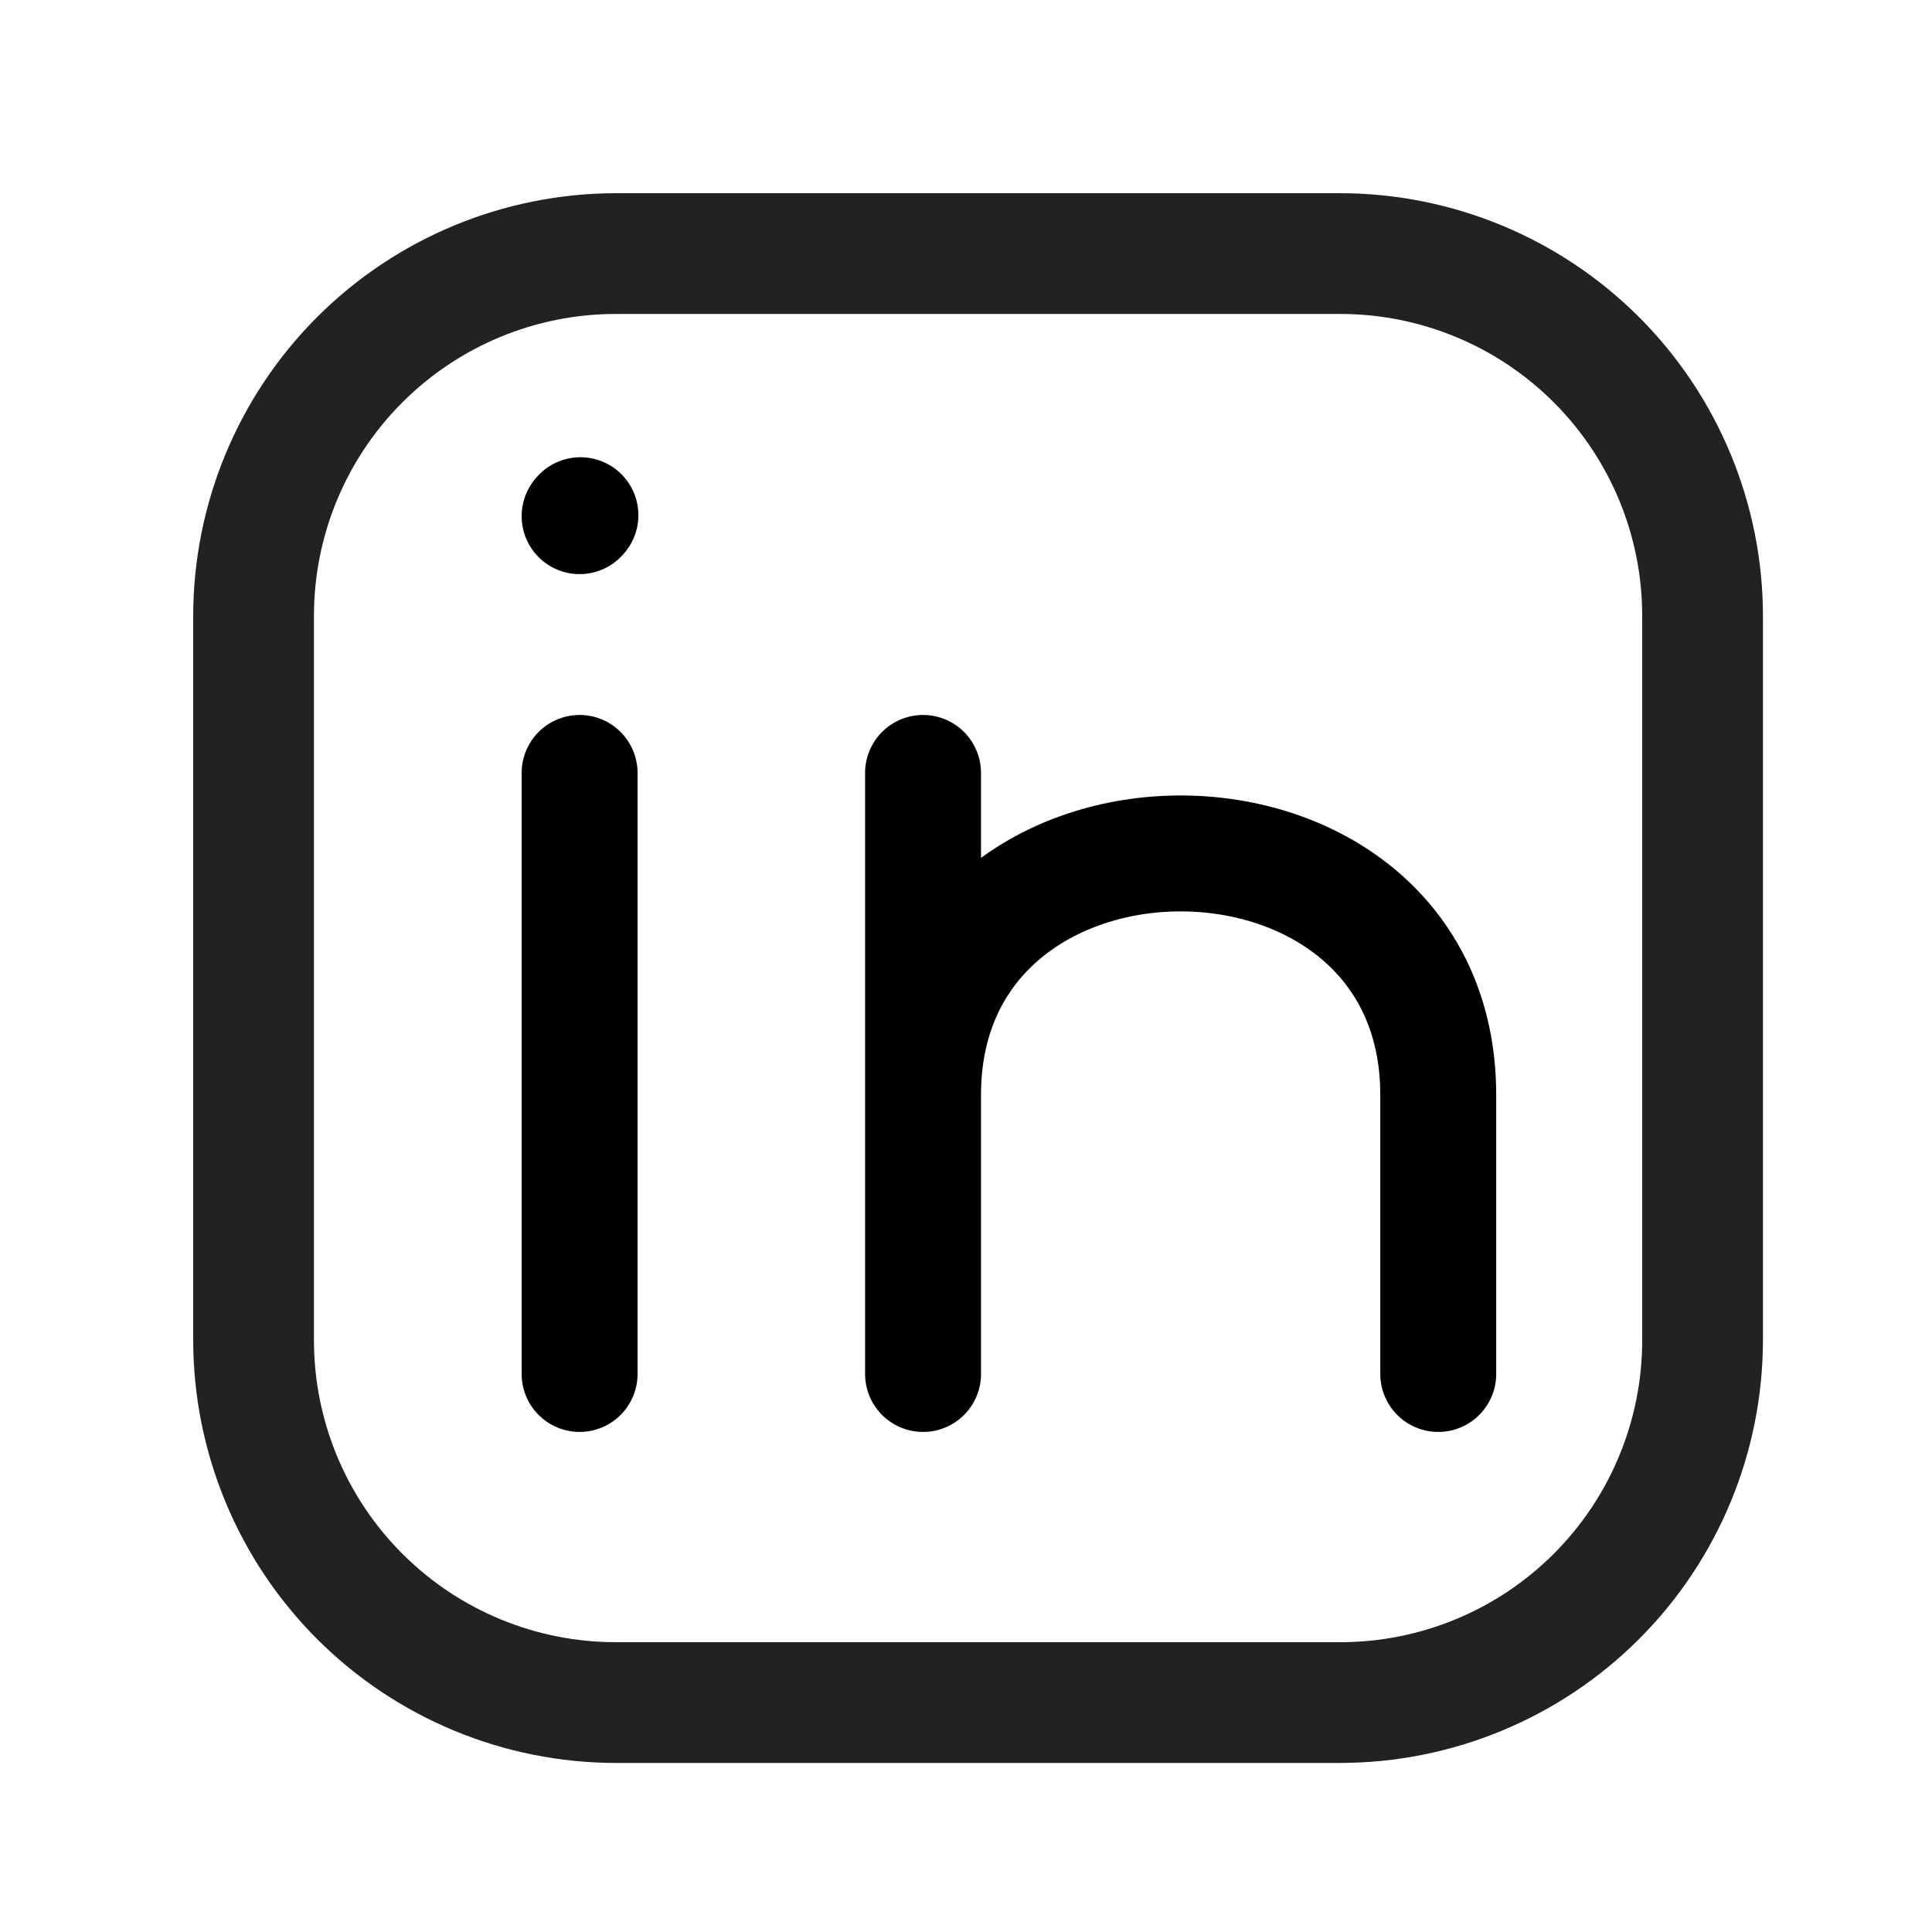
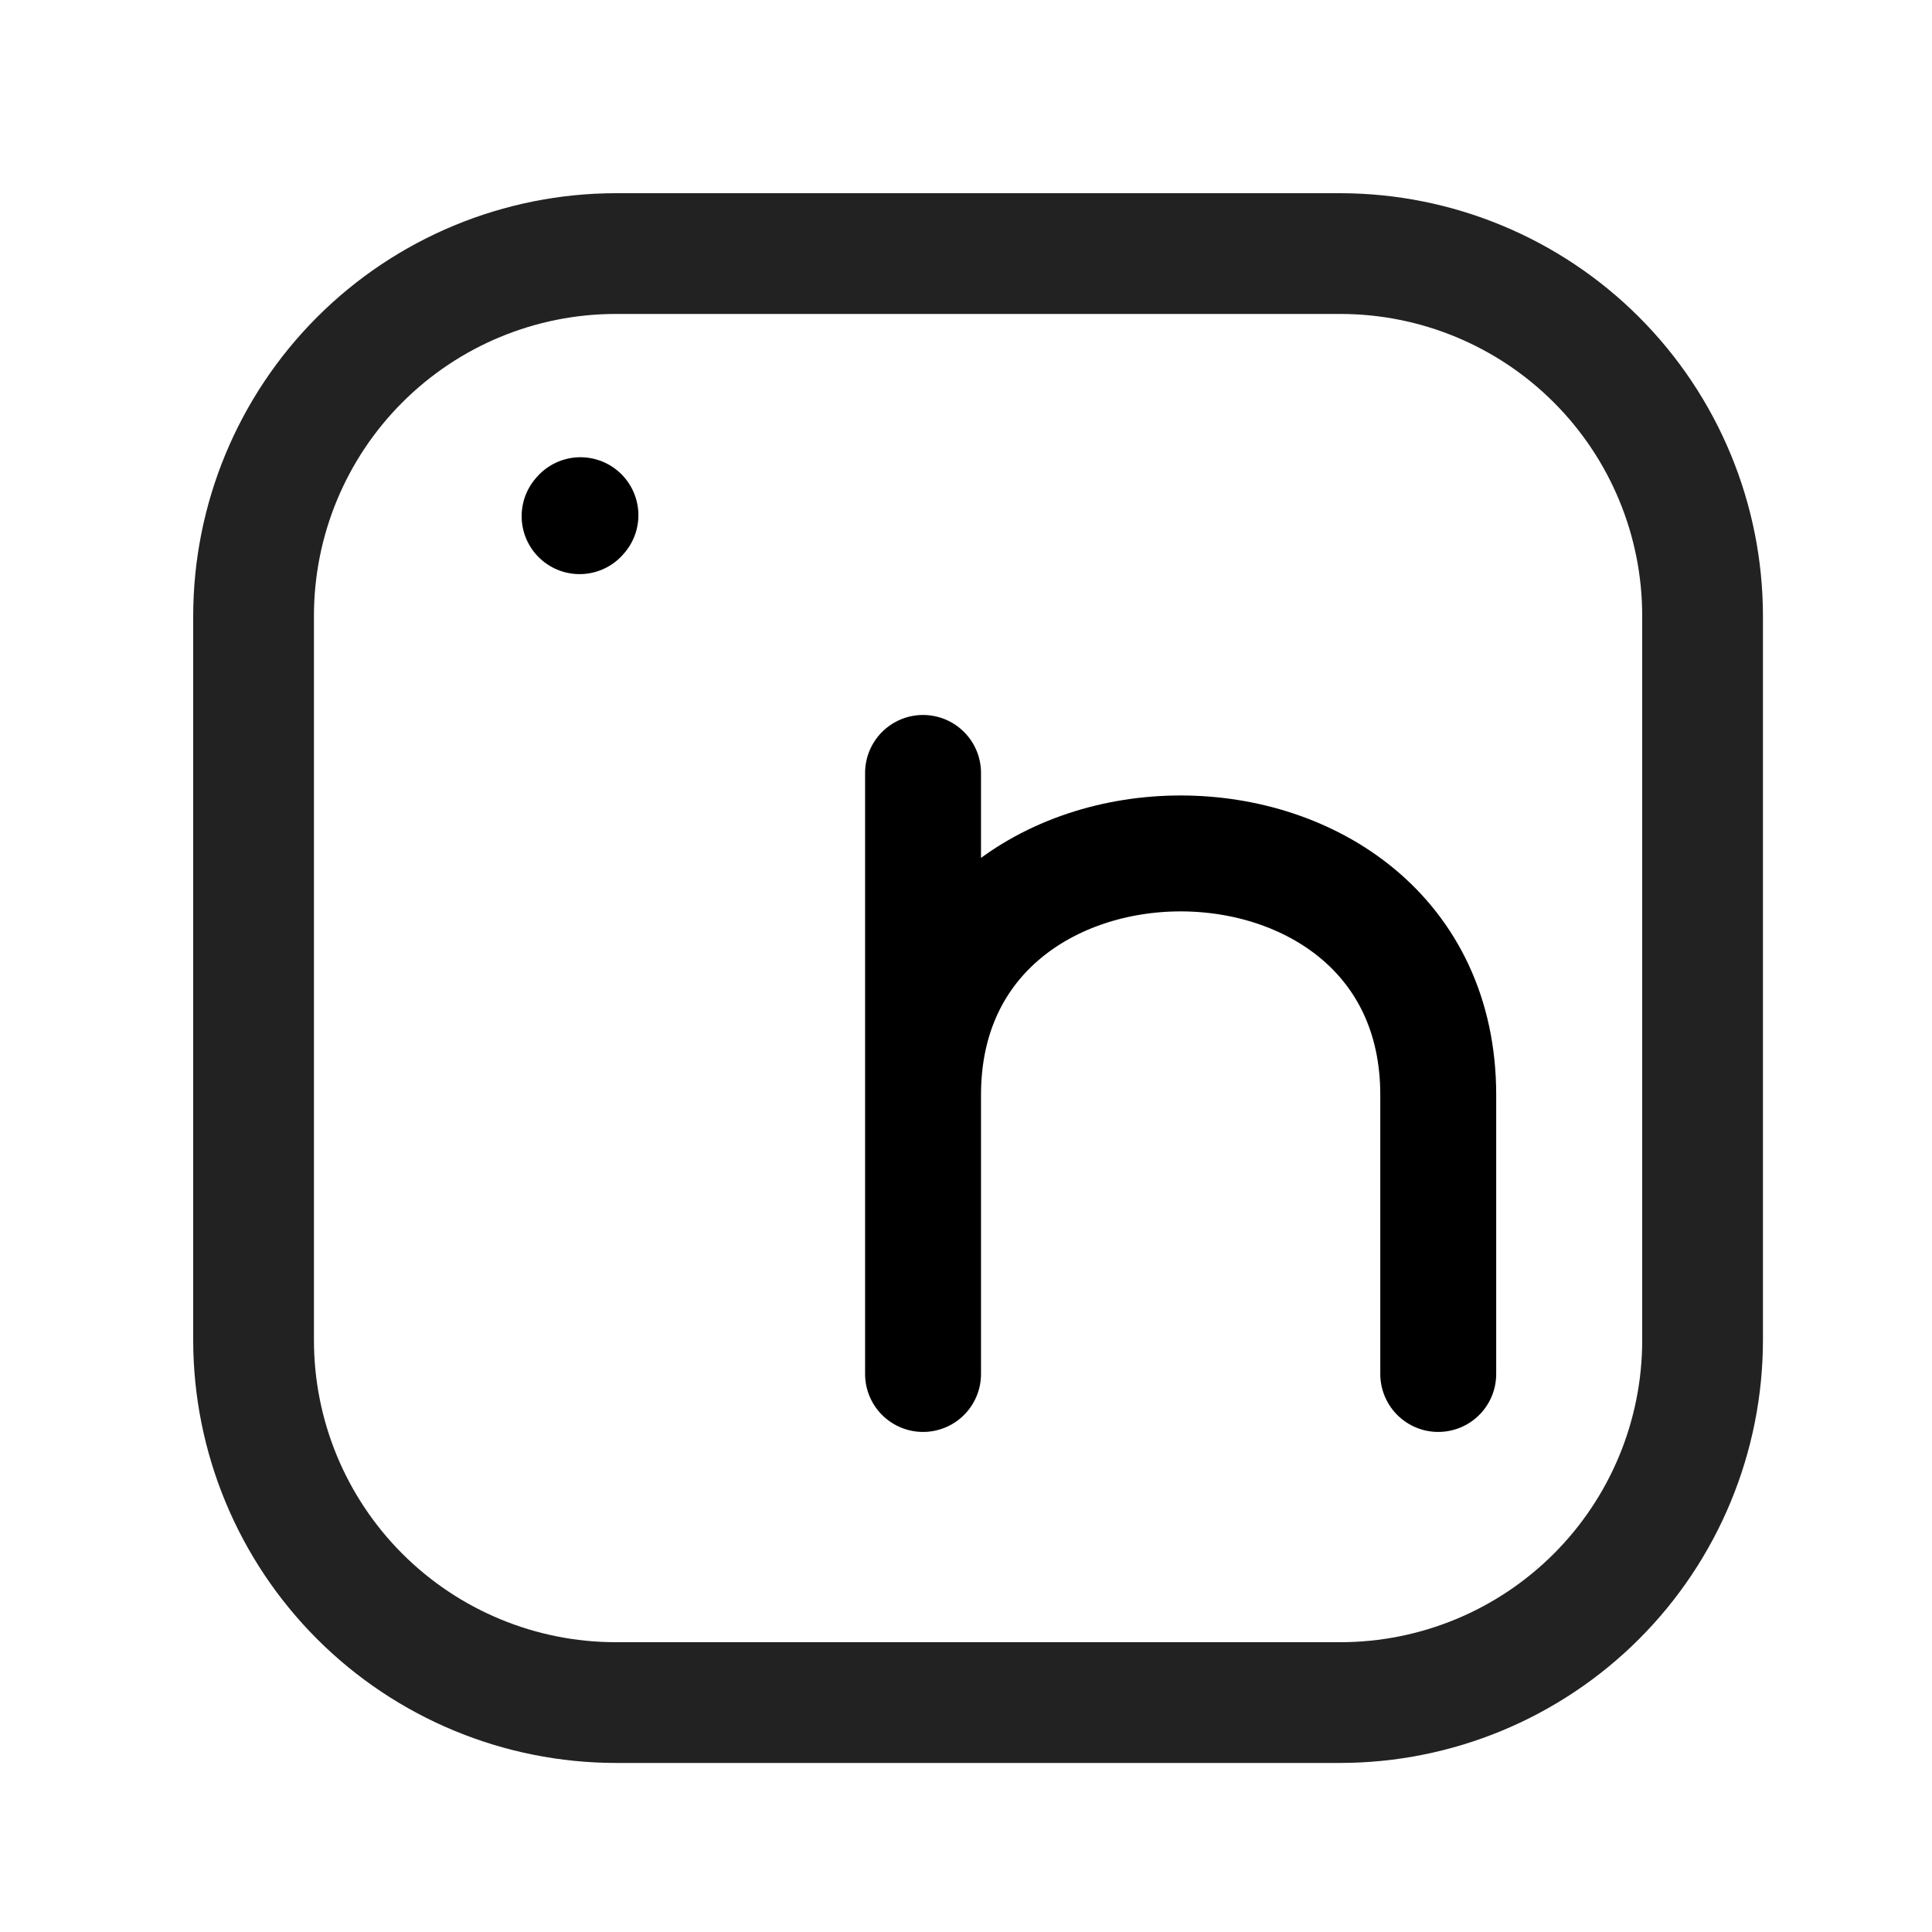
<svg xmlns="http://www.w3.org/2000/svg" width="30" height="30" viewBox="0 0 30 30" fill="none">
-   <path d="M9 21.335V16.668V12.002" stroke="black" stroke-width="1.8" stroke-linecap="round" stroke-linejoin="round" />
  <path d="M14.333 21.335V17.002M14.333 17.002V12.002M14.333 17.002C14.333 12.002 22.333 12.002 22.333 17.002V21.335" stroke="black" stroke-width="1.8" stroke-linecap="round" stroke-linejoin="round" />
  <path d="M9 8.015L9.013 8" stroke="black" stroke-width="1.8" stroke-linecap="round" stroke-linejoin="round" />
  <path d="M20.812 3H9.562C7.823 3.002 6.154 3.694 4.924 4.924C3.694 6.154 3.002 7.823 3 9.562V20.812C3.002 22.552 3.694 24.221 4.924 25.451C6.154 26.681 7.823 27.373 9.562 27.375H20.812C22.552 27.373 24.221 26.681 25.451 25.451C26.681 24.221 27.373 22.552 27.375 20.812V9.562C27.373 7.823 26.681 6.154 25.451 4.924C24.221 3.694 22.552 3.002 20.812 3ZM25.5 20.812C25.5 22.056 25.006 23.248 24.127 24.127C23.248 25.006 22.056 25.5 20.812 25.5H9.562C8.319 25.5 7.127 25.006 6.248 24.127C5.369 23.248 4.875 22.056 4.875 20.812V9.562C4.875 8.319 5.369 7.127 6.248 6.248C7.127 5.369 8.319 4.875 9.562 4.875H20.812C22.056 4.875 23.248 5.369 24.127 6.248C25.006 7.127 25.5 8.319 25.5 9.562V20.812Z" fill="#222222" />
</svg>